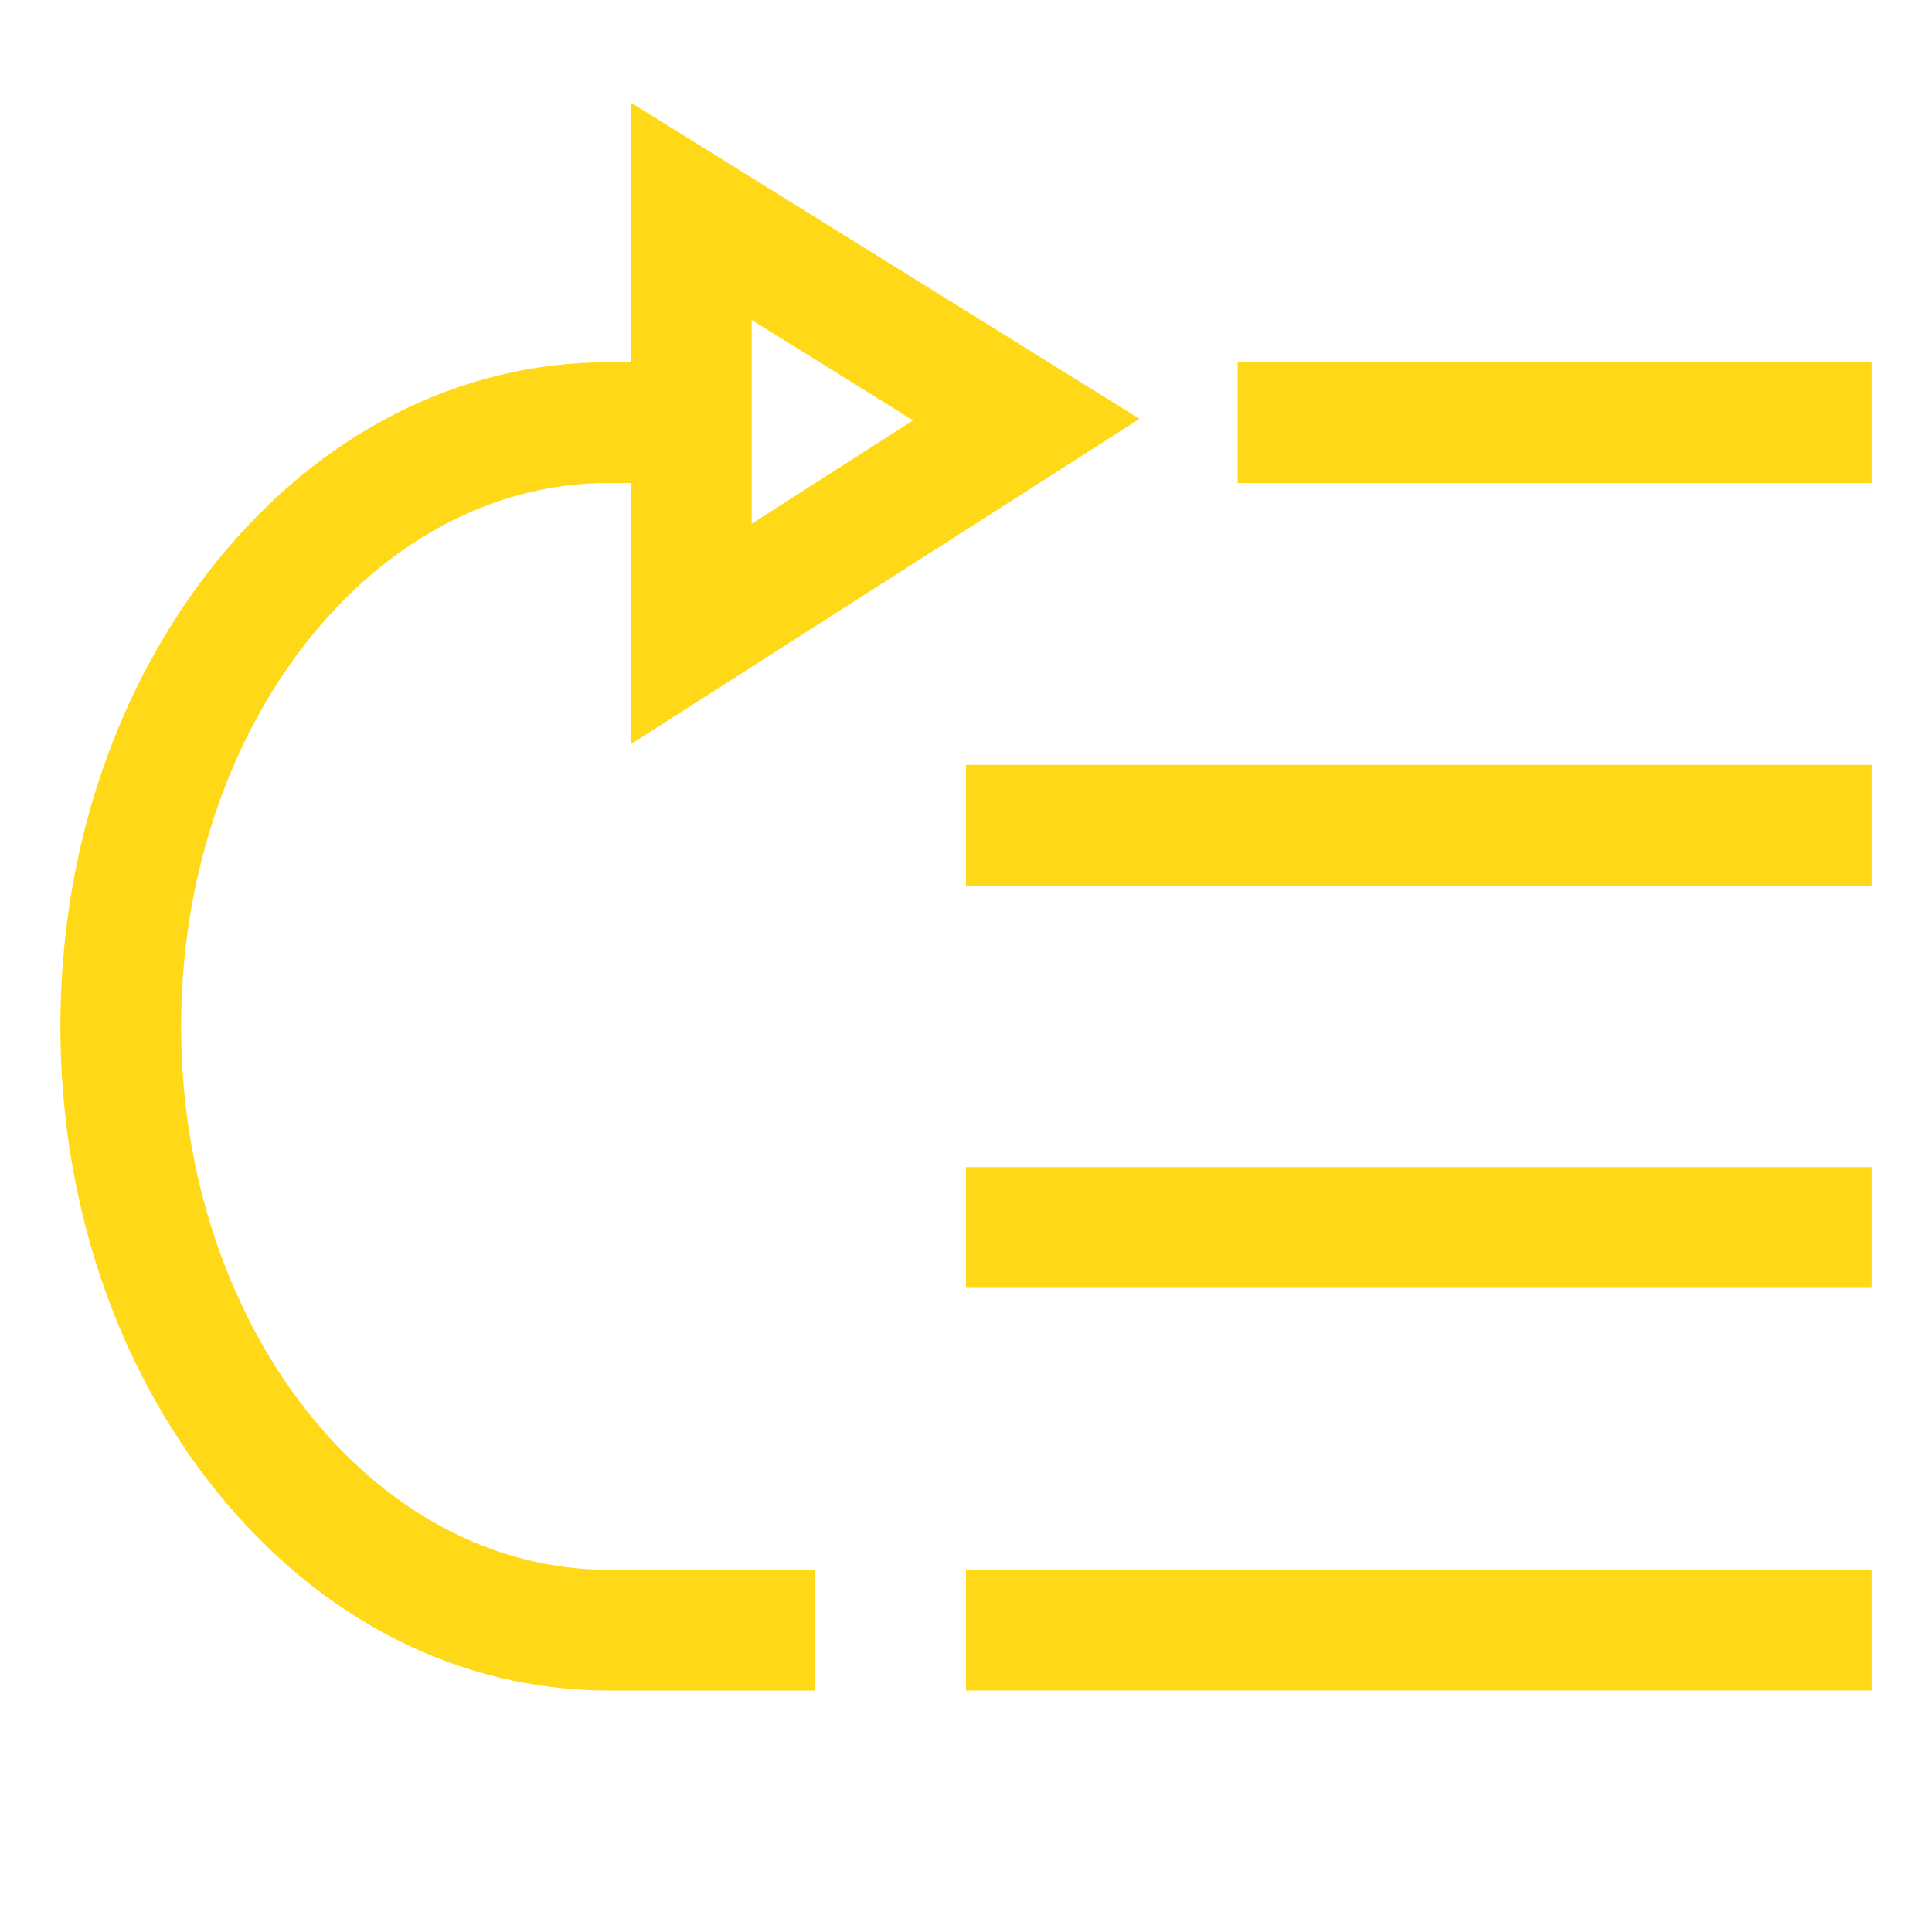
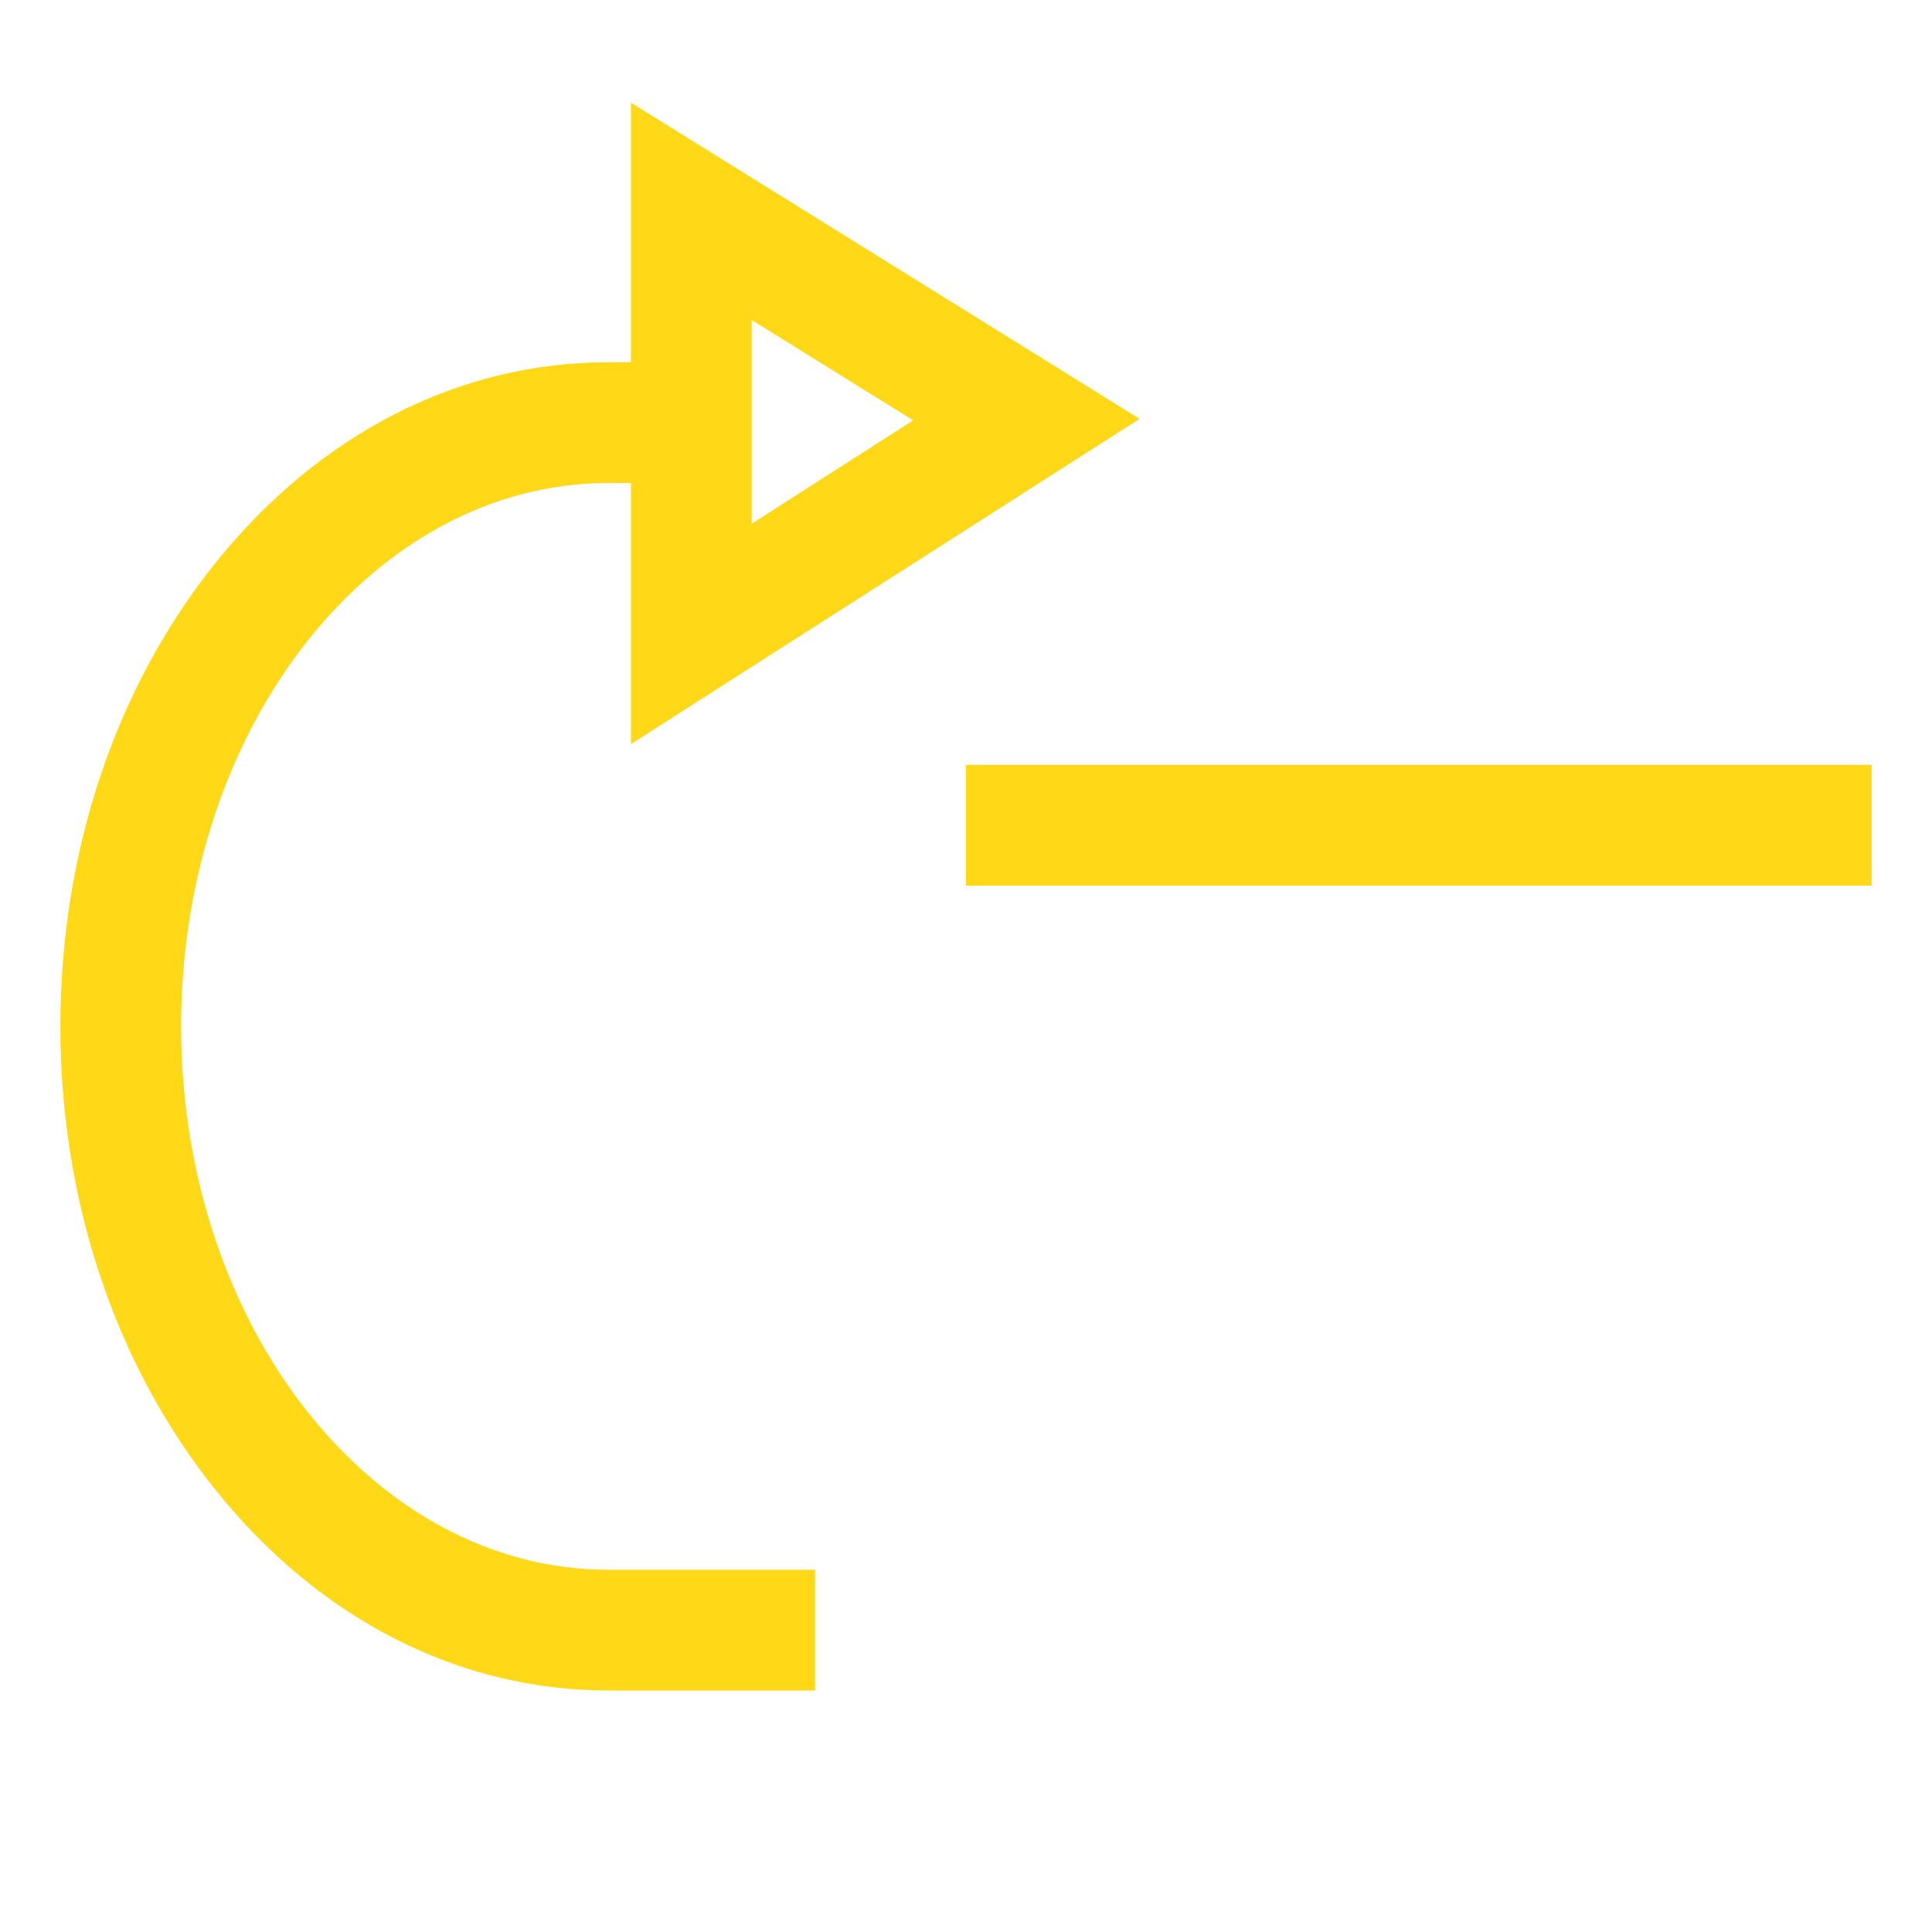
<svg xmlns="http://www.w3.org/2000/svg" id="Слой_1" x="0px" y="0px" viewBox="0 0 512 512" style="enable-background:new 0 0 512 512;" xml:space="preserve">
  <style type="text/css"> .st0{fill:#FFD917;} </style>
-   <rect x="256" y="416" class="st0" width="240" height="32" />
-   <rect x="256" y="309.3" class="st0" width="240" height="32" />
  <rect x="256" y="202.7" class="st0" width="240" height="32" />
-   <rect x="328" y="96" class="st0" width="168" height="32" />
  <path class="st0" d="M302,111L167.2,27.2V96h-6c-39.5,0-76.3,18.8-103.8,52.8C30.7,181.9,16,225.6,16,272s14.7,90.1,41.4,123.2 c27.5,34.1,64.4,52.8,103.8,52.8H216v-32h-54.8C98.8,416,48,351.4,48,272s50.8-144,113.2-144h6v69.2L302,111z M199.2,84.8l42.8,26.6 l-42.8,27.4V84.8z" />
</svg>